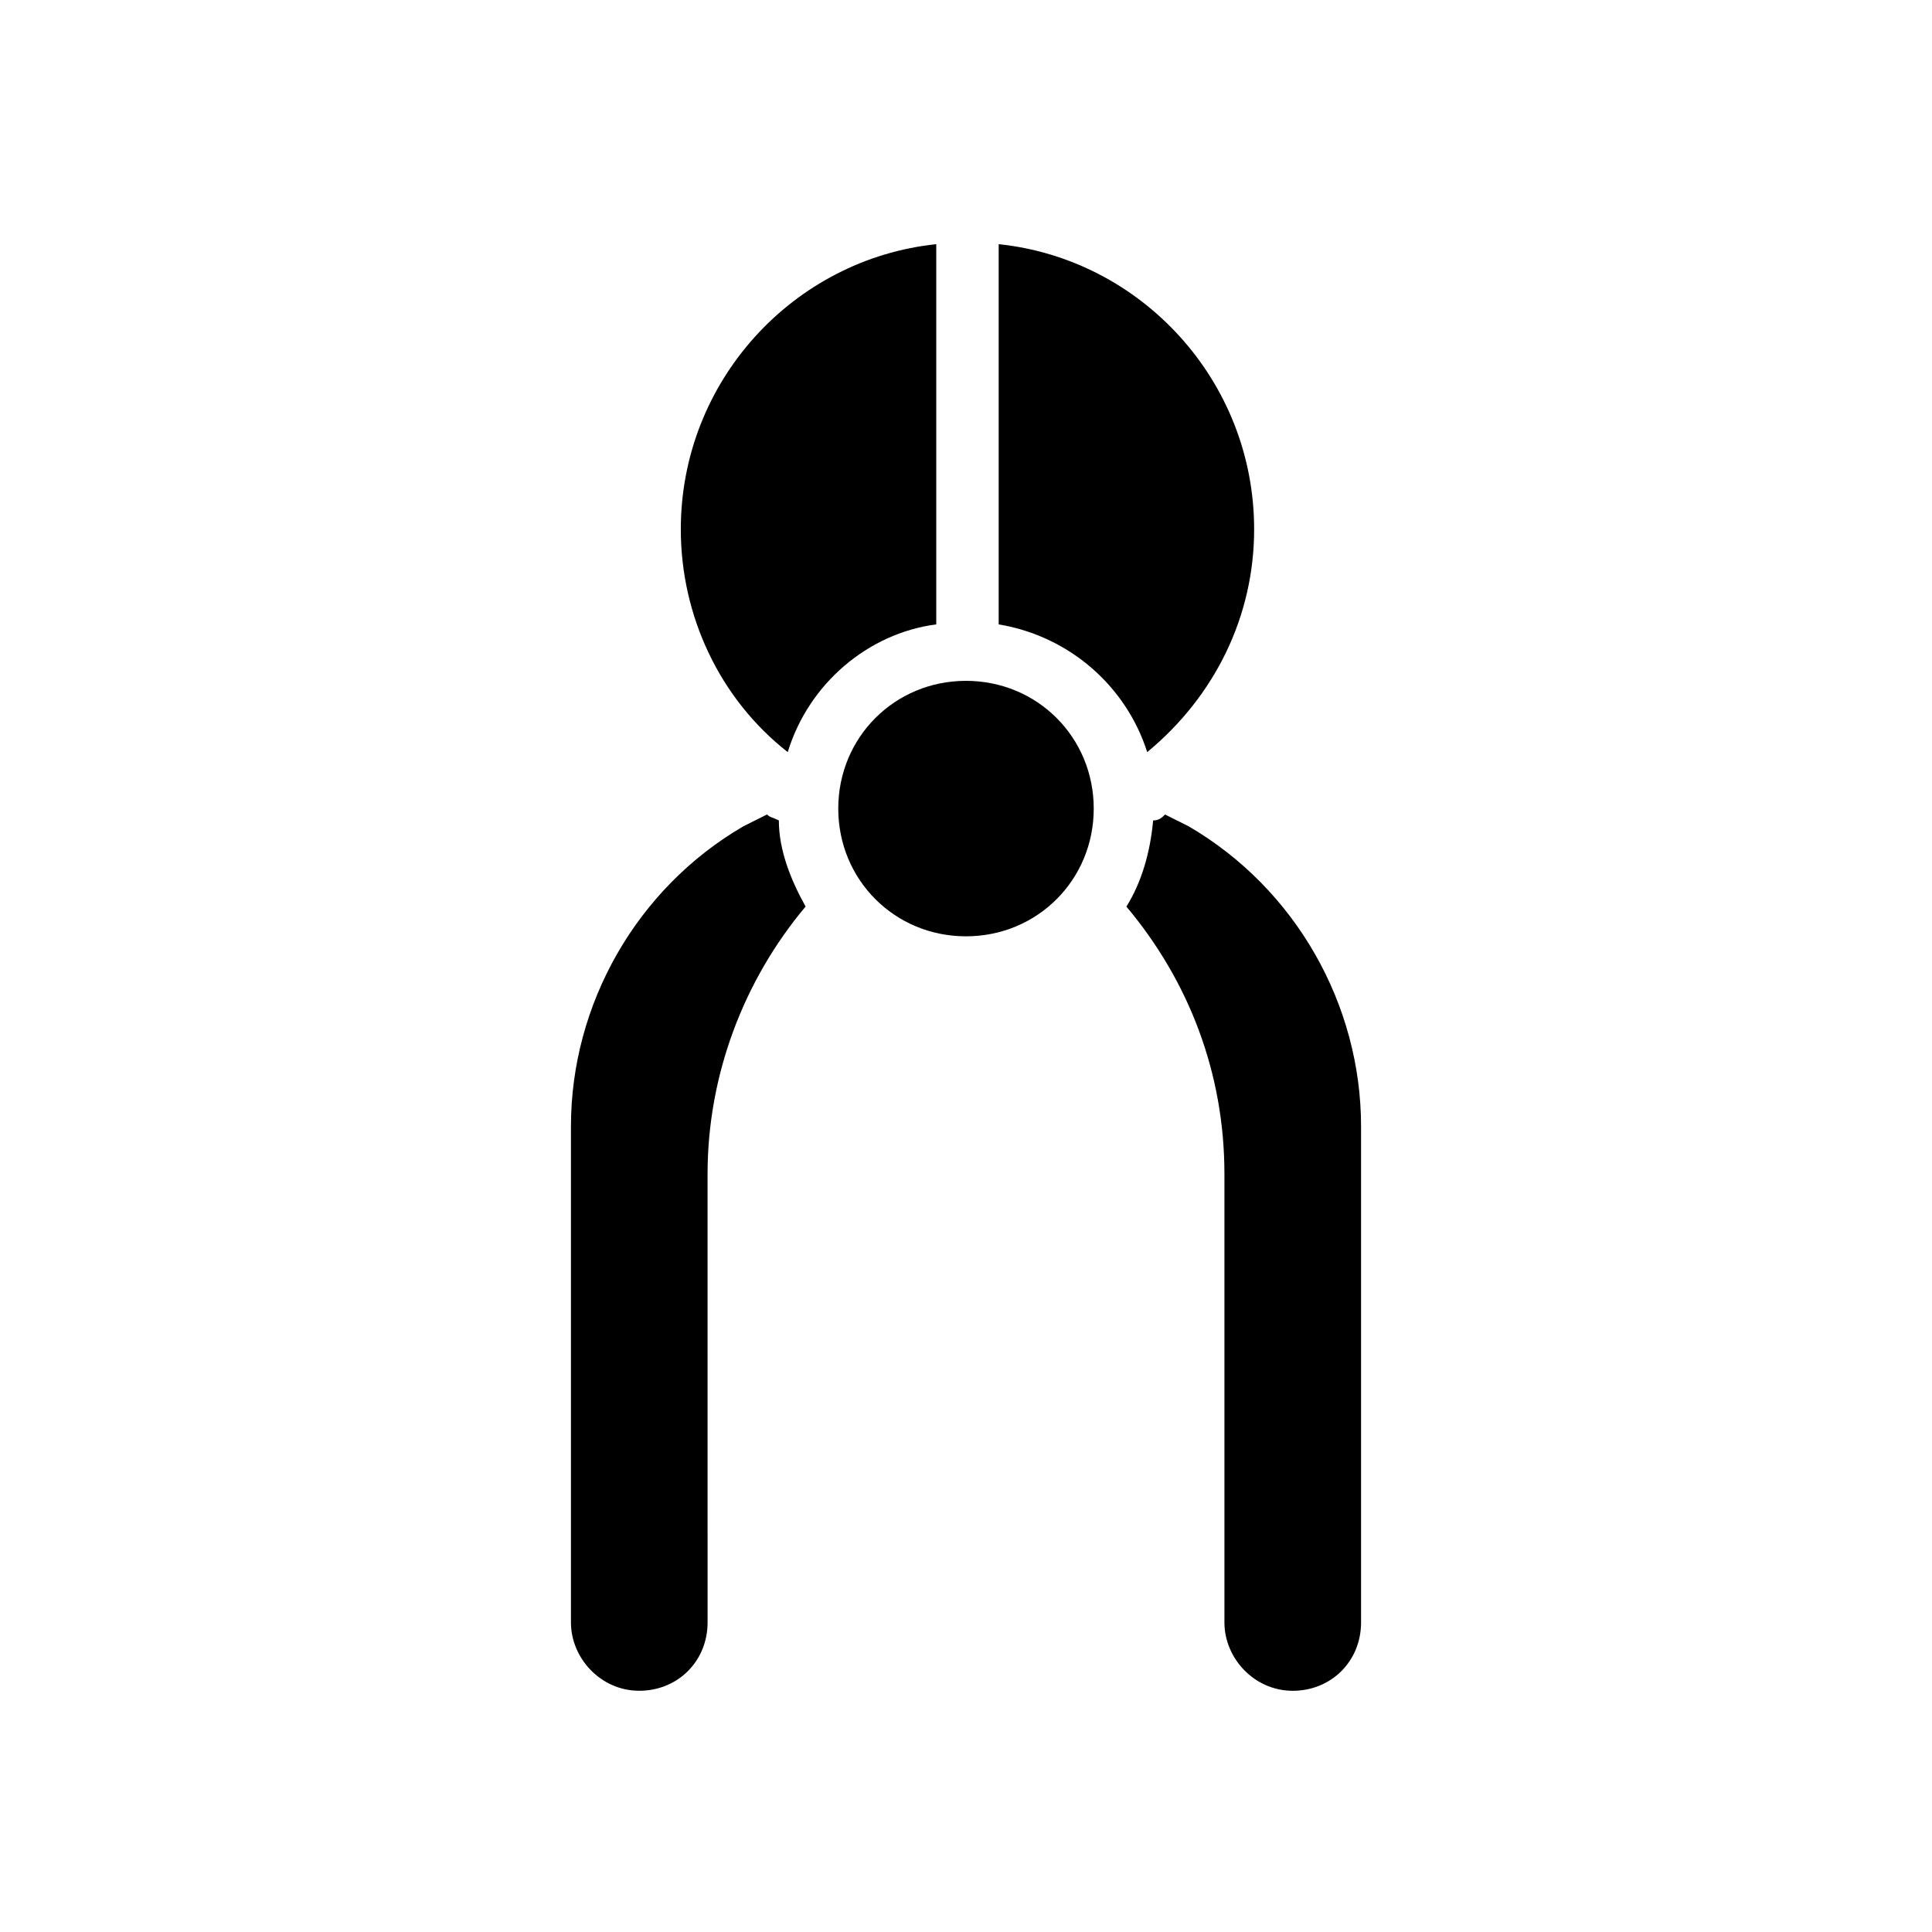
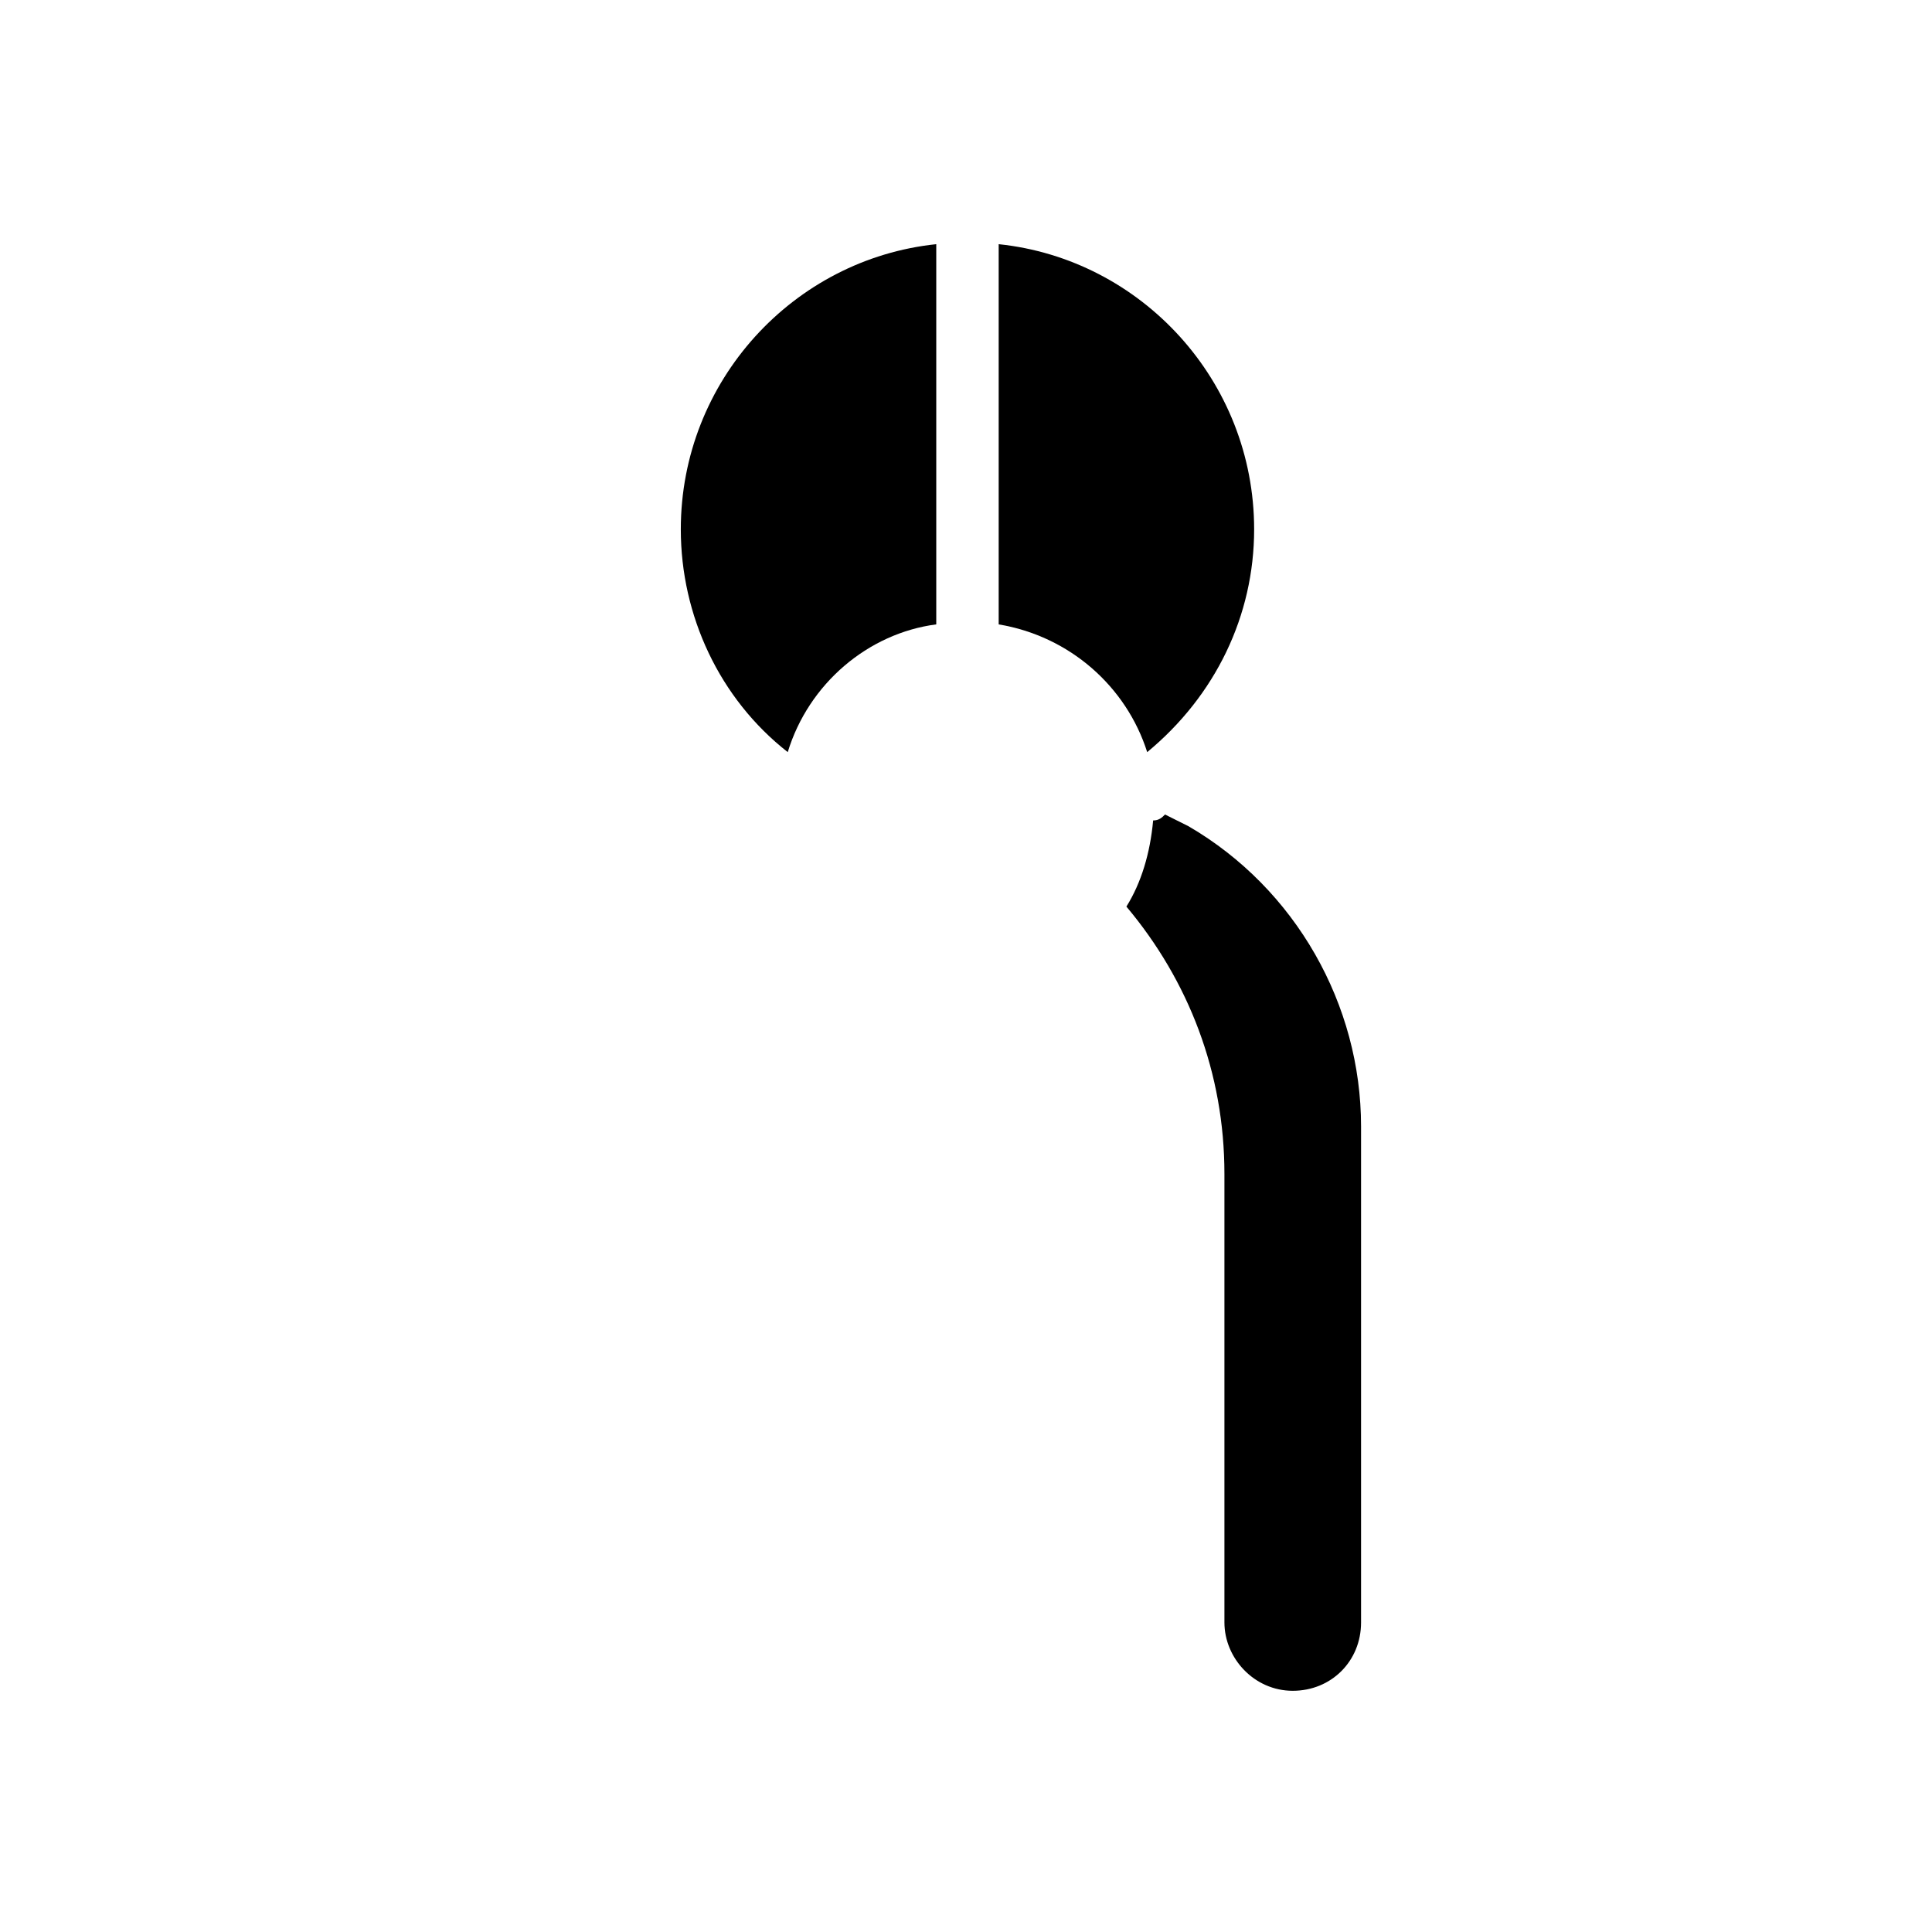
<svg xmlns="http://www.w3.org/2000/svg" fill="#000000" width="800px" height="800px" version="1.1" viewBox="144 144 512 512">
  <g>
-     <path d="m347.26 359.85-6.297 3.148c-28.34 16.531-45.656 47.23-45.656 79.508v131.46c0 9.445 7.871 18.105 18.105 18.105s18.105-7.871 18.105-18.105l-0.004-118.87c0-25.977 9.445-51.168 25.977-70.848-3.938-7.086-7.086-14.957-7.086-22.828-1.57-0.789-2.359-0.789-3.144-1.574z" />
-     <path d="m400 324.43c-18.895 0-33.852 14.957-33.852 33.852 0 18.895 14.957 33.852 33.852 33.852s33.852-14.957 33.852-33.852c-0.004-18.895-14.961-33.852-33.852-33.852z" />
    <path d="m459.04 363-6.297-3.148c-0.789 0.789-1.574 1.574-3.148 1.574-0.789 8.66-3.148 16.531-7.086 22.828 16.531 19.68 25.977 44.082 25.977 70.848v118.87c0 9.445 7.871 18.105 18.105 18.105s18.105-7.871 18.105-18.105v-131.46c0-32.277-17.316-62.977-45.656-79.508z" />
    <path d="m476.36 284.28c0-39.359-29.914-71.637-67.699-75.57v100.76c18.895 3.148 33.852 16.531 39.359 33.852 18.109-14.961 28.34-36.215 28.34-59.043z" />
    <path d="m392.12 208.71c-37.785 3.938-67.699 36.211-67.699 75.57 0 22.828 10.234 44.871 28.34 59.039 5.512-18.105 21.254-31.488 39.359-33.852z" />
  </g>
</svg>